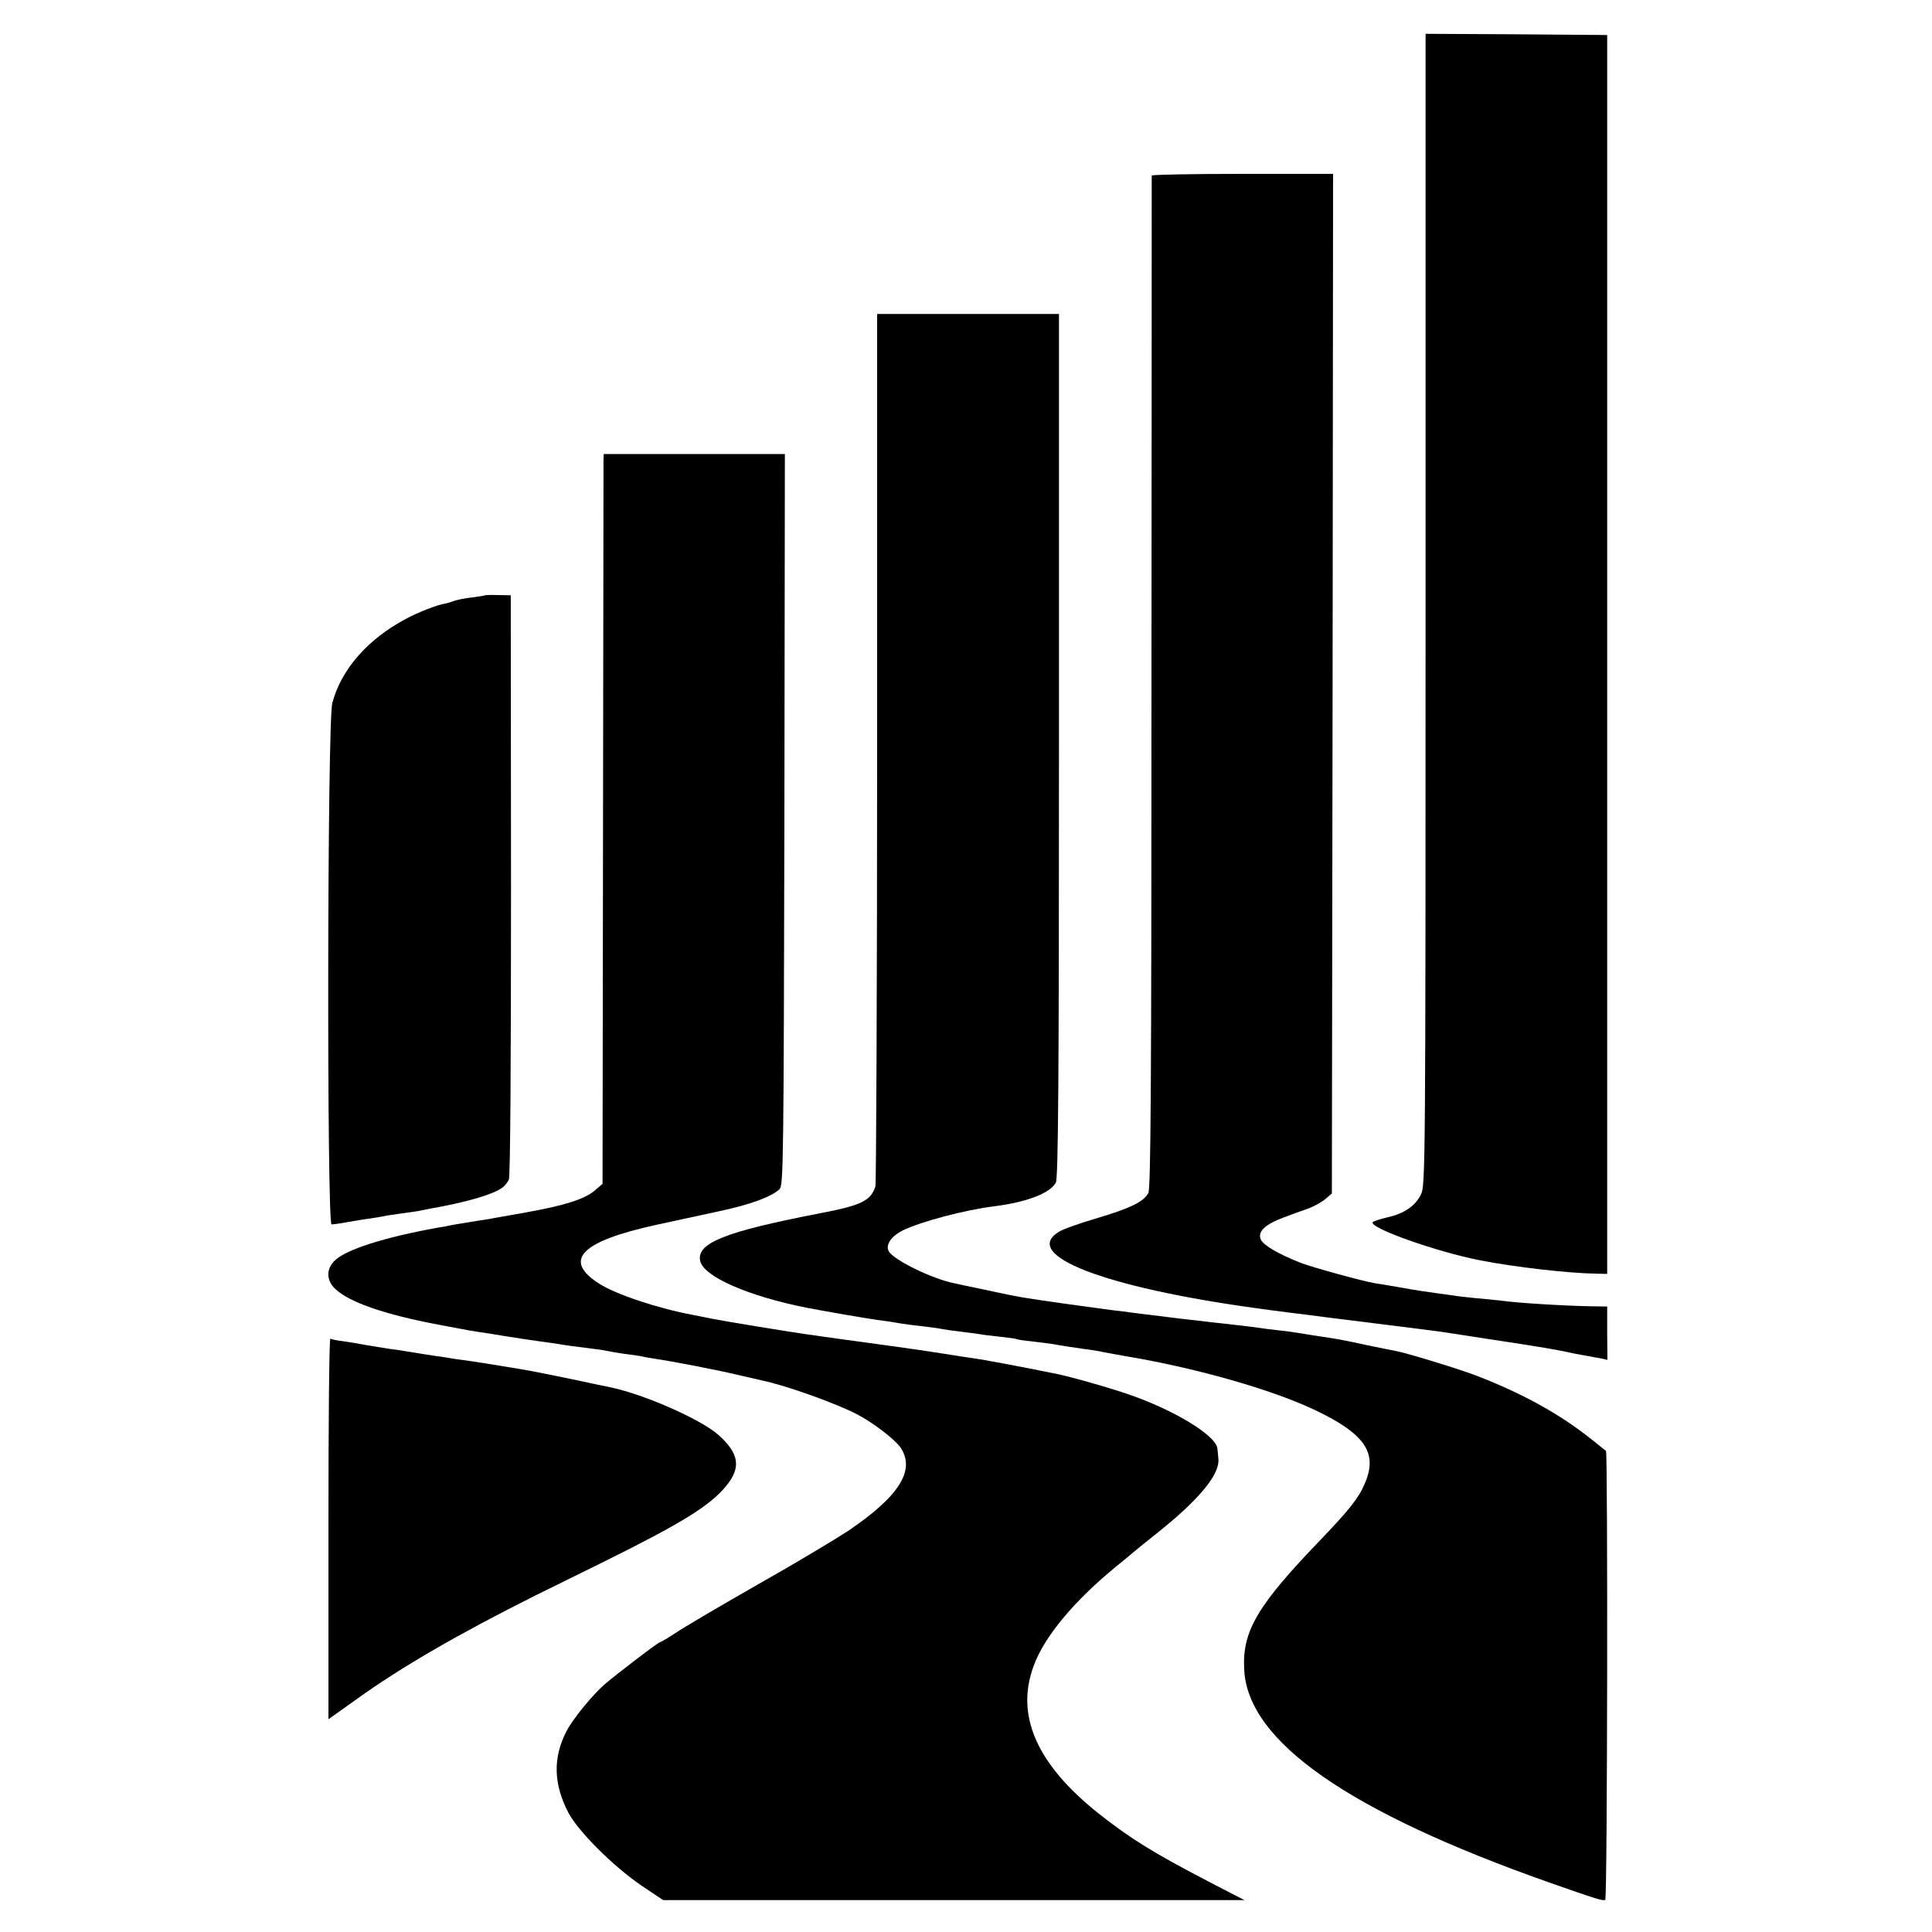
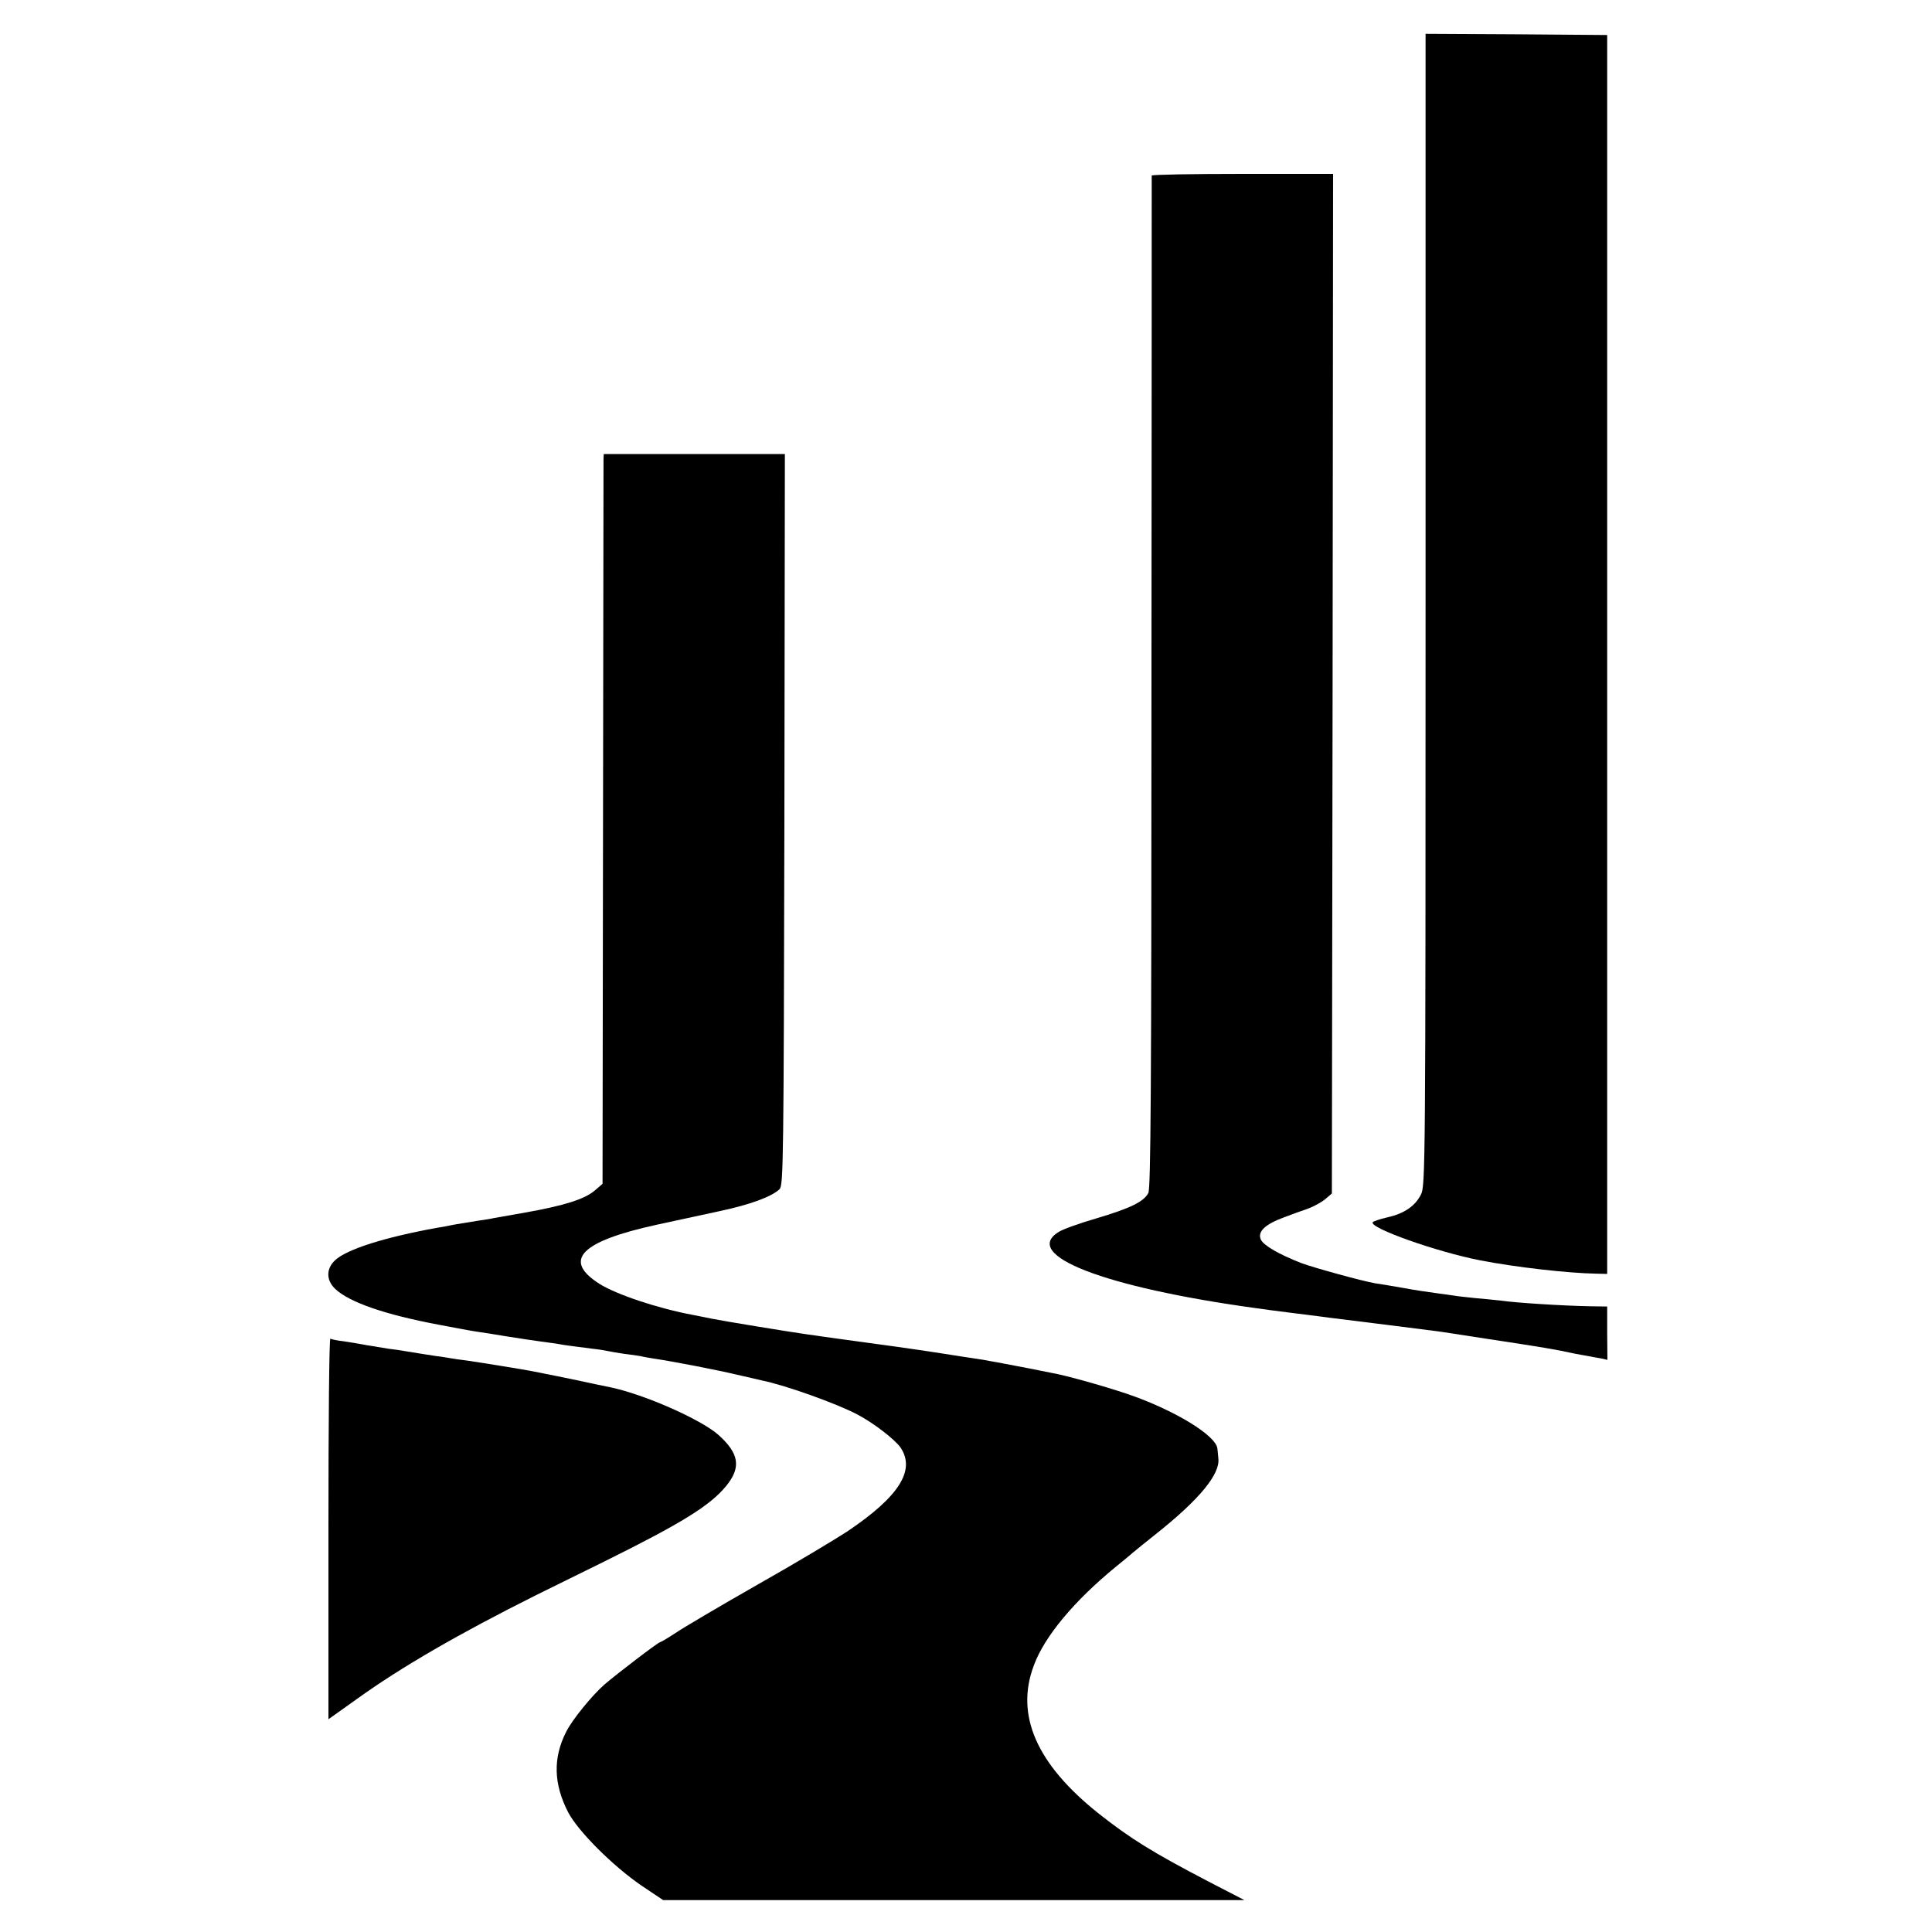
<svg xmlns="http://www.w3.org/2000/svg" version="1.0" width="800pt" height="800pt" viewBox="0 0 800 800" preserveAspectRatio="xMidYMid meet">
  <g transform="translate(0,800) scale(0.1,-0.1)" fill="#000000" stroke="none">
    <path d="M5903 5476 c0 -2318 -1 -2385 -19 -2422 -24 -48 -69 -79 -140 -95 -30 -7 -57 -16 -60 -20 -14 -24 266 -123 446 -158 144 -28 362 -53 480 -55 l45 -1 0 2565 0 2565 -376 3 -376 2 0 -2384z" />
    <path d="M4769 7273 c0 -5 0 -948 -1 -2098 0 -1683 -3 -2095 -13 -2115 -19 -36 -74 -63 -215 -105 -69 -20 -139 -45 -156 -56 -156 -96 188 -229 811 -315 22 -3 51 -7 65 -9 14 -2 45 -6 70 -9 25 -3 61 -8 80 -10 19 -3 148 -19 285 -36 138 -17 261 -33 275 -35 14 -2 102 -16 195 -30 218 -33 279 -43 355 -60 14 -3 39 -7 55 -10 17 -3 41 -8 55 -10 l26 -6 -1 111 0 110 -70 1 c-110 2 -307 14 -375 24 -19 2 -66 7 -103 10 -37 4 -76 8 -85 10 -9 1 -42 6 -72 10 -30 4 -93 13 -140 22 -47 8 -98 17 -115 19 -53 9 -253 64 -307 84 -92 36 -156 73 -167 97 -15 33 17 63 95 92 32 12 78 29 102 37 24 9 56 27 70 39 l27 23 3 2111 2 2111 -375 0 c-206 0 -375 -3 -376 -7z" />
-     <path d="M3632 4905 c0 -987 -4 -1805 -7 -1817 -19 -60 -57 -79 -230 -112 -393 -76 -510 -123 -496 -196 12 -65 198 -147 441 -195 60 -12 251 -45 296 -51 27 -3 58 -8 69 -10 11 -2 40 -7 65 -10 82 -9 115 -14 135 -18 11 -2 47 -7 80 -11 32 -4 66 -8 75 -10 8 -2 44 -6 80 -10 36 -4 67 -8 70 -10 3 -2 30 -6 60 -9 30 -4 66 -8 80 -10 44 -8 104 -17 140 -22 19 -2 58 -8 85 -14 28 -5 65 -12 82 -15 285 -47 597 -135 778 -219 218 -102 273 -182 215 -312 -24 -57 -66 -109 -179 -227 -265 -275 -328 -381 -319 -541 15 -297 432 -588 1263 -881 196 -69 223 -77 232 -72 9 5 11 1853 3 1859 -3 2 -27 22 -55 44 -134 108 -290 194 -485 269 -77 29 -286 93 -335 102 -11 2 -63 12 -115 23 -100 22 -120 25 -185 35 -23 3 -52 8 -65 10 -14 3 -45 7 -70 11 -81 9 -125 15 -150 19 -14 2 -52 6 -85 10 -33 4 -73 8 -90 10 -16 2 -55 7 -85 10 -30 3 -68 8 -85 10 -16 2 -52 7 -80 10 -27 3 -63 8 -80 10 -16 2 -52 7 -80 10 -55 7 -296 40 -360 51 -22 3 -92 17 -155 31 -63 13 -125 26 -137 29 -93 18 -253 97 -273 133 -14 27 10 62 60 87 75 36 255 84 377 99 134 17 231 54 255 98 10 17 13 433 13 1810 l0 1787 -377 0 -376 0 0 -1795z" />
    <path d="M2499 6098 c0 -13 -1 -693 -2 -1512 l-2 -1488 -35 -30 c-42 -34 -124 -60 -280 -88 -63 -11 -125 -22 -136 -24 -12 -3 -39 -7 -60 -10 -37 -6 -113 -18 -124 -21 -3 -1 -25 -5 -50 -9 -216 -39 -374 -89 -422 -134 -38 -35 -38 -83 0 -119 59 -56 208 -107 432 -149 14 -3 50 -9 80 -15 30 -6 66 -12 80 -14 14 -2 68 -10 120 -19 52 -8 115 -18 140 -21 25 -3 57 -8 71 -10 26 -5 51 -8 144 -20 28 -3 57 -8 65 -10 8 -2 38 -7 65 -11 28 -3 59 -8 70 -10 11 -3 36 -7 55 -10 80 -12 261 -47 340 -66 47 -11 94 -21 104 -24 96 -19 311 -96 396 -141 67 -35 155 -103 179 -137 63 -94 -6 -203 -220 -347 -49 -32 -215 -132 -371 -220 -156 -89 -309 -179 -341 -201 -32 -21 -61 -38 -64 -38 -7 0 -179 -131 -231 -176 -50 -44 -132 -144 -157 -194 -56 -109 -53 -217 8 -335 41 -78 184 -221 302 -302 l91 -61 1203 0 1204 0 -149 77 c-232 121 -322 177 -454 281 -258 205 -347 408 -269 614 44 120 167 267 339 408 36 29 67 55 70 58 3 3 50 41 104 84 174 139 258 242 251 306 -1 14 -3 32 -4 41 -4 55 -183 163 -376 228 -105 35 -253 76 -305 85 -14 3 -59 12 -100 20 -41 8 -88 17 -105 20 -16 3 -41 8 -55 10 -14 3 -43 8 -65 11 -22 3 -80 12 -130 20 -78 13 -310 45 -430 61 -22 3 -51 7 -65 9 -14 2 -45 7 -70 10 -71 10 -340 54 -395 65 -27 6 -61 12 -75 15 -149 28 -318 85 -388 129 -154 98 -78 176 239 245 74 16 190 41 259 56 127 27 216 60 248 91 16 16 17 115 20 1531 l2 1513 -375 0 -375 0 -1 -22z" />
-     <path d="M2008 5535 c-2 -2 -26 -5 -55 -9 -28 -3 -62 -10 -75 -15 -13 -5 -27 -9 -33 -10 -28 -3 -116 -37 -165 -64 -158 -84 -267 -209 -304 -348 -21 -77 -23 -2159 -3 -2159 7 0 38 4 68 10 30 5 70 12 89 14 19 3 44 7 55 9 11 3 45 8 75 12 30 4 64 9 75 11 11 2 34 7 50 10 153 27 259 59 296 87 9 6 20 21 26 32 6 13 9 455 9 1220 l-1 1200 -52 1 c-29 1 -54 0 -55 -1z" />
    <path d="M1360 1671 l0 -790 118 84 c182 131 420 269 742 430 14 7 140 69 280 138 321 159 440 232 507 314 63 77 54 135 -34 213 -74 64 -303 165 -443 195 -14 3 -89 18 -166 35 -78 16 -154 31 -170 34 -16 3 -69 12 -119 20 -49 8 -112 18 -140 22 -27 3 -59 8 -70 10 -10 2 -37 6 -60 9 -39 6 -59 9 -120 19 -16 3 -50 8 -75 11 -25 4 -66 11 -92 15 -26 5 -69 12 -95 16 -26 3 -51 8 -55 11 -5 2 -8 -351 -8 -786z" />
  </g>
</svg>